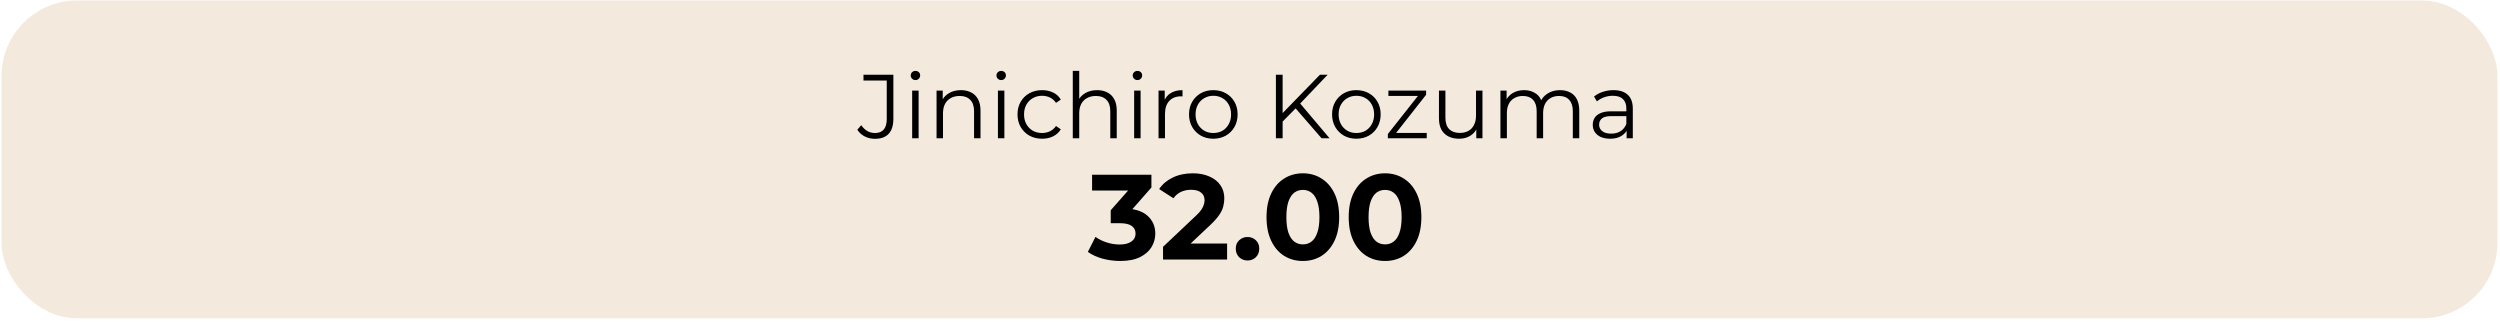
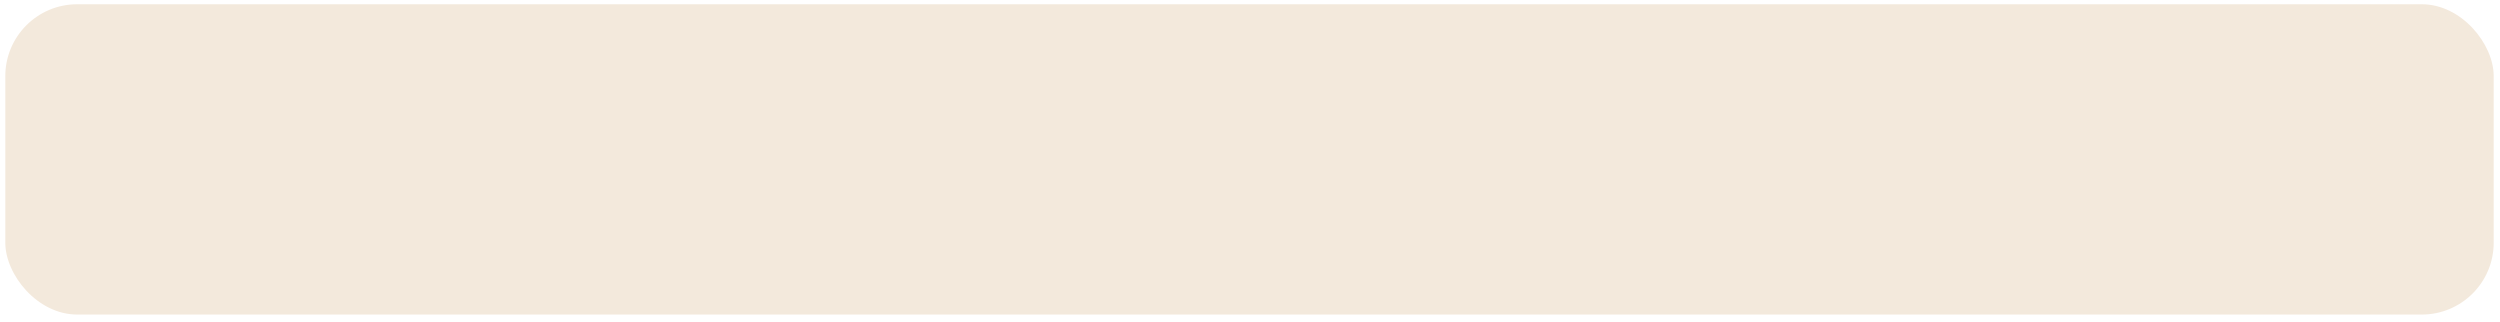
<svg xmlns="http://www.w3.org/2000/svg" width="442" height="57" viewBox="0 0 442 57" fill="none">
  <rect x="0.937" y="0.753" width="439.949" height="54.859" rx="12.711" fill="#F3E9DC" />
-   <rect x="0.937" y="0.753" width="439.949" height="54.859" rx="12.711" stroke="#F3E9DC" stroke-width="1.338" />
-   <path d="M154.672 24.544C154.04 24.544 153.446 24.404 152.89 24.126C152.344 23.848 151.905 23.452 151.573 22.938L152.264 22.135C152.574 22.585 152.933 22.927 153.339 23.163C153.746 23.398 154.196 23.516 154.688 23.516C156.08 23.516 156.775 22.692 156.775 21.043V14.235H152.665V13.208H157.947V20.995C157.947 22.183 157.669 23.072 157.113 23.66C156.567 24.249 155.753 24.544 154.672 24.544ZM161.271 24.447V16.018H162.411V24.447H161.271ZM161.849 14.155C161.613 14.155 161.415 14.075 161.255 13.914C161.094 13.754 161.014 13.561 161.014 13.336C161.014 13.111 161.094 12.924 161.255 12.774C161.415 12.614 161.613 12.534 161.849 12.534C162.084 12.534 162.282 12.608 162.443 12.758C162.603 12.908 162.684 13.095 162.684 13.32C162.684 13.556 162.603 13.754 162.443 13.914C162.293 14.075 162.095 14.155 161.849 14.155ZM169.886 15.937C170.571 15.937 171.17 16.071 171.684 16.339C172.209 16.596 172.615 16.992 172.904 17.527C173.204 18.062 173.354 18.737 173.354 19.55V24.447H172.214V19.663C172.214 18.774 171.989 18.105 171.54 17.655C171.101 17.195 170.48 16.965 169.677 16.965C169.078 16.965 168.553 17.088 168.104 17.334C167.665 17.57 167.322 17.918 167.076 18.378C166.84 18.828 166.723 19.373 166.723 20.016V24.447H165.583V16.018H166.675V18.33L166.498 17.896C166.766 17.286 167.194 16.81 167.782 16.467C168.371 16.114 169.072 15.937 169.886 15.937ZM176.433 24.447V16.018H177.573V24.447H176.433ZM177.011 14.155C176.776 14.155 176.578 14.075 176.417 13.914C176.257 13.754 176.176 13.561 176.176 13.336C176.176 13.111 176.257 12.924 176.417 12.774C176.578 12.614 176.776 12.534 177.011 12.534C177.247 12.534 177.445 12.608 177.605 12.758C177.766 12.908 177.846 13.095 177.846 13.32C177.846 13.556 177.766 13.754 177.605 13.914C177.456 14.075 177.258 14.155 177.011 14.155ZM184.246 24.527C183.411 24.527 182.661 24.346 181.998 23.982C181.345 23.607 180.831 23.099 180.456 22.456C180.082 21.803 179.894 21.059 179.894 20.224C179.894 19.379 180.082 18.635 180.456 17.993C180.831 17.35 181.345 16.847 181.998 16.483C182.661 16.119 183.411 15.937 184.246 15.937C184.963 15.937 185.61 16.077 186.188 16.355C186.766 16.633 187.221 17.051 187.553 17.607L186.702 18.185C186.413 17.757 186.055 17.441 185.626 17.238C185.198 17.035 184.733 16.933 184.23 16.933C183.63 16.933 183.09 17.072 182.608 17.35C182.126 17.618 181.746 17.998 181.468 18.49C181.19 18.983 181.05 19.561 181.05 20.224C181.05 20.888 181.19 21.466 181.468 21.959C181.746 22.451 182.126 22.836 182.608 23.115C183.09 23.382 183.63 23.516 184.23 23.516C184.733 23.516 185.198 23.414 185.626 23.211C186.055 23.008 186.413 22.697 186.702 22.28L187.553 22.858C187.221 23.404 186.766 23.821 186.188 24.11C185.61 24.388 184.963 24.527 184.246 24.527ZM193.97 15.937C194.655 15.937 195.255 16.071 195.769 16.339C196.293 16.596 196.7 16.992 196.989 17.527C197.289 18.062 197.439 18.737 197.439 19.55V24.447H196.299V19.663C196.299 18.774 196.074 18.105 195.624 17.655C195.185 17.195 194.564 16.965 193.762 16.965C193.162 16.965 192.638 17.088 192.188 17.334C191.749 17.57 191.407 17.918 191.16 18.378C190.925 18.828 190.807 19.373 190.807 20.016V24.447H189.667V12.534H190.807V18.33L190.582 17.896C190.85 17.286 191.278 16.81 191.867 16.467C192.456 16.114 193.157 15.937 193.97 15.937ZM200.518 24.447V16.018H201.658V24.447H200.518ZM201.096 14.155C200.86 14.155 200.662 14.075 200.502 13.914C200.341 13.754 200.261 13.561 200.261 13.336C200.261 13.111 200.341 12.924 200.502 12.774C200.662 12.614 200.86 12.534 201.096 12.534C201.331 12.534 201.529 12.608 201.69 12.758C201.85 12.908 201.931 13.095 201.931 13.32C201.931 13.556 201.85 13.754 201.69 13.914C201.54 14.075 201.342 14.155 201.096 14.155ZM204.83 24.447V16.018H205.922V18.314L205.809 17.912C206.045 17.27 206.441 16.783 206.997 16.451C207.554 16.109 208.244 15.937 209.069 15.937V17.045C209.026 17.045 208.983 17.045 208.94 17.045C208.897 17.035 208.855 17.029 208.812 17.029C207.923 17.029 207.228 17.302 206.724 17.848C206.221 18.383 205.97 19.149 205.97 20.144V24.447H204.83ZM214.507 24.527C213.693 24.527 212.96 24.346 212.307 23.982C211.665 23.607 211.156 23.099 210.781 22.456C210.407 21.803 210.219 21.059 210.219 20.224C210.219 19.379 210.407 18.635 210.781 17.993C211.156 17.35 211.665 16.847 212.307 16.483C212.949 16.119 213.682 15.937 214.507 15.937C215.341 15.937 216.08 16.119 216.722 16.483C217.375 16.847 217.884 17.35 218.248 17.993C218.622 18.635 218.81 19.379 218.81 20.224C218.81 21.059 218.622 21.803 218.248 22.456C217.884 23.099 217.375 23.607 216.722 23.982C216.069 24.346 215.331 24.527 214.507 24.527ZM214.507 23.516C215.117 23.516 215.657 23.382 216.128 23.115C216.599 22.836 216.968 22.451 217.236 21.959C217.514 21.455 217.654 20.877 217.654 20.224C217.654 19.561 217.514 18.983 217.236 18.49C216.968 17.998 216.599 17.618 216.128 17.35C215.657 17.072 215.122 16.933 214.523 16.933C213.923 16.933 213.388 17.072 212.917 17.35C212.446 17.618 212.071 17.998 211.793 18.49C211.515 18.983 211.376 19.561 211.376 20.224C211.376 20.877 211.515 21.455 211.793 21.959C212.071 22.451 212.446 22.836 212.917 23.115C213.388 23.382 213.918 23.516 214.507 23.516ZM226.608 21.654L226.56 20.208L233.367 13.208H234.732L229.771 18.41L229.096 19.133L226.608 21.654ZM225.58 24.447V13.208H226.768V24.447H225.58ZM233.656 24.447L228.807 18.86L229.61 17.993L235.069 24.447H233.656ZM239.798 24.527C238.985 24.527 238.252 24.346 237.599 23.982C236.956 23.607 236.448 23.099 236.073 22.456C235.699 21.803 235.511 21.059 235.511 20.224C235.511 19.379 235.699 18.635 236.073 17.993C236.448 17.35 236.956 16.847 237.599 16.483C238.241 16.119 238.974 15.937 239.798 15.937C240.633 15.937 241.372 16.119 242.014 16.483C242.667 16.847 243.176 17.35 243.54 17.993C243.914 18.635 244.101 19.379 244.101 20.224C244.101 21.059 243.914 21.803 243.54 22.456C243.176 23.099 242.667 23.607 242.014 23.982C241.361 24.346 240.623 24.527 239.798 24.527ZM239.798 23.516C240.409 23.516 240.949 23.382 241.42 23.115C241.891 22.836 242.26 22.451 242.528 21.959C242.806 21.455 242.945 20.877 242.945 20.224C242.945 19.561 242.806 18.983 242.528 18.49C242.26 17.998 241.891 17.618 241.42 17.35C240.949 17.072 240.414 16.933 239.814 16.933C239.215 16.933 238.68 17.072 238.209 17.35C237.738 17.618 237.363 17.998 237.085 18.49C236.807 18.983 236.667 19.561 236.667 20.224C236.667 20.877 236.807 21.455 237.085 21.959C237.363 22.451 237.738 22.836 238.209 23.115C238.68 23.382 239.21 23.516 239.798 23.516ZM245.373 24.447V23.693L250.992 16.58L251.233 16.965H245.469V16.018H252.132V16.756L246.529 23.885L246.24 23.5H252.245V24.447H245.373ZM257.973 24.527C257.255 24.527 256.629 24.394 256.094 24.126C255.559 23.858 255.141 23.457 254.842 22.922C254.553 22.387 254.408 21.718 254.408 20.915V16.018H255.548V20.786C255.548 21.686 255.768 22.365 256.206 22.826C256.656 23.275 257.282 23.5 258.085 23.5C258.674 23.5 259.182 23.382 259.61 23.147C260.049 22.901 260.381 22.547 260.606 22.087C260.841 21.627 260.959 21.075 260.959 20.433V16.018H262.099V24.447H261.007V22.135L261.184 22.553C260.916 23.174 260.499 23.66 259.932 24.014C259.375 24.356 258.722 24.527 257.973 24.527ZM275.809 15.937C276.494 15.937 277.088 16.071 277.591 16.339C278.105 16.596 278.501 16.992 278.78 17.527C279.069 18.062 279.213 18.737 279.213 19.55V24.447H278.073V19.663C278.073 18.774 277.859 18.105 277.431 17.655C277.013 17.195 276.419 16.965 275.649 16.965C275.071 16.965 274.568 17.088 274.139 17.334C273.722 17.57 273.395 17.918 273.16 18.378C272.935 18.828 272.823 19.373 272.823 20.016V24.447H271.683V19.663C271.683 18.774 271.469 18.105 271.041 17.655C270.612 17.195 270.013 16.965 269.242 16.965C268.675 16.965 268.177 17.088 267.749 17.334C267.321 17.57 266.989 17.918 266.753 18.378C266.529 18.828 266.416 19.373 266.416 20.016V24.447H265.276V16.018H266.368V18.298L266.191 17.896C266.448 17.286 266.861 16.81 267.428 16.467C268.006 16.114 268.686 15.937 269.467 15.937C270.291 15.937 270.992 16.146 271.57 16.564C272.148 16.97 272.523 17.586 272.694 18.41L272.245 18.233C272.491 17.548 272.924 16.997 273.545 16.58C274.177 16.151 274.931 15.937 275.809 15.937ZM287.587 24.447V22.585L287.539 22.28V19.165C287.539 18.448 287.336 17.896 286.929 17.511C286.533 17.126 285.939 16.933 285.147 16.933C284.601 16.933 284.082 17.024 283.589 17.206C283.097 17.388 282.679 17.629 282.337 17.928L281.823 17.077C282.251 16.713 282.765 16.435 283.365 16.242C283.964 16.039 284.595 15.937 285.259 15.937C286.351 15.937 287.191 16.21 287.78 16.756C288.379 17.291 288.679 18.11 288.679 19.213V24.447H287.587ZM284.681 24.527C284.05 24.527 283.498 24.426 283.027 24.223C282.567 24.008 282.214 23.719 281.968 23.355C281.721 22.981 281.598 22.553 281.598 22.071C281.598 21.632 281.7 21.236 281.903 20.883C282.117 20.519 282.46 20.23 282.931 20.016C283.413 19.791 284.055 19.678 284.858 19.678H287.764V20.529H284.89C284.076 20.529 283.509 20.674 283.188 20.963C282.877 21.252 282.722 21.611 282.722 22.039C282.722 22.52 282.91 22.906 283.284 23.195C283.659 23.484 284.183 23.628 284.858 23.628C285.5 23.628 286.051 23.484 286.512 23.195C286.983 22.895 287.325 22.467 287.539 21.91L287.796 22.697C287.582 23.254 287.207 23.698 286.672 24.03C286.148 24.362 285.484 24.527 284.681 24.527Z" fill="black" />
-   <path d="M198.048 46.141C197.006 46.141 195.971 46.005 194.944 45.734C193.916 45.449 193.045 45.049 192.332 44.535L193.681 41.88C194.251 42.294 194.915 42.623 195.672 42.865C196.428 43.108 197.192 43.229 197.962 43.229C198.833 43.229 199.518 43.058 200.017 42.715C200.517 42.373 200.767 41.902 200.767 41.302C200.767 40.731 200.545 40.282 200.103 39.954C199.661 39.625 198.947 39.461 197.962 39.461H196.378V37.171L200.553 32.439L200.938 33.681H193.081V30.898H203.571V33.146L199.418 37.877L197.662 36.871H198.669C200.51 36.871 201.901 37.285 202.843 38.112C203.785 38.94 204.256 40.004 204.256 41.302C204.256 42.144 204.035 42.937 203.593 43.679C203.15 44.407 202.472 44.999 201.559 45.456C200.645 45.912 199.475 46.141 198.048 46.141ZM205.625 45.884V43.636L211.405 38.177C211.862 37.763 212.197 37.392 212.411 37.063C212.625 36.735 212.768 36.435 212.839 36.164C212.925 35.893 212.968 35.643 212.968 35.415C212.968 34.816 212.761 34.359 212.347 34.045C211.947 33.717 211.355 33.553 210.57 33.553C209.942 33.553 209.357 33.674 208.814 33.916C208.286 34.159 207.837 34.537 207.466 35.051L204.94 33.424C205.51 32.568 206.31 31.89 207.337 31.39C208.365 30.891 209.549 30.641 210.891 30.641C212.004 30.641 212.975 30.826 213.803 31.198C214.645 31.554 215.294 32.061 215.751 32.718C216.222 33.374 216.457 34.159 216.457 35.072C216.457 35.558 216.393 36.043 216.265 36.528C216.15 36.999 215.908 37.499 215.537 38.027C215.18 38.555 214.652 39.147 213.952 39.804L209.157 44.321L208.493 43.058H216.95V45.884H205.625ZM220.559 46.055C219.988 46.055 219.496 45.862 219.082 45.477C218.683 45.077 218.483 44.571 218.483 43.957C218.483 43.343 218.683 42.851 219.082 42.48C219.496 42.094 219.988 41.902 220.559 41.902C221.144 41.902 221.637 42.094 222.037 42.48C222.436 42.851 222.636 43.343 222.636 43.957C222.636 44.571 222.436 45.077 222.037 45.477C221.637 45.862 221.144 46.055 220.559 46.055ZM230.343 46.141C229.116 46.141 228.017 45.841 227.047 45.242C226.076 44.628 225.313 43.743 224.756 42.587C224.199 41.431 223.921 40.032 223.921 38.391C223.921 36.749 224.199 35.351 224.756 34.195C225.313 33.039 226.076 32.161 227.047 31.561C228.017 30.948 229.116 30.641 230.343 30.641C231.585 30.641 232.684 30.948 233.64 31.561C234.611 32.161 235.374 33.039 235.931 34.195C236.488 35.351 236.766 36.749 236.766 38.391C236.766 40.032 236.488 41.431 235.931 42.587C235.374 43.743 234.611 44.628 233.64 45.242C232.684 45.841 231.585 46.141 230.343 46.141ZM230.343 43.208C230.929 43.208 231.435 43.044 231.863 42.715C232.306 42.387 232.648 41.866 232.891 41.153C233.148 40.439 233.276 39.518 233.276 38.391C233.276 37.263 233.148 36.343 232.891 35.629C232.648 34.916 232.306 34.395 231.863 34.066C231.435 33.738 230.929 33.574 230.343 33.574C229.773 33.574 229.266 33.738 228.823 34.066C228.395 34.395 228.053 34.916 227.796 35.629C227.553 36.343 227.432 37.263 227.432 38.391C227.432 39.518 227.553 40.439 227.796 41.153C228.053 41.866 228.395 42.387 228.823 42.715C229.266 43.044 229.773 43.208 230.343 43.208ZM244.874 46.141C243.646 46.141 242.547 45.841 241.577 45.242C240.606 44.628 239.843 43.743 239.286 42.587C238.729 41.431 238.451 40.032 238.451 38.391C238.451 36.749 238.729 35.351 239.286 34.195C239.843 33.039 240.606 32.161 241.577 31.561C242.547 30.948 243.646 30.641 244.874 30.641C246.115 30.641 247.214 30.948 248.171 31.561C249.141 32.161 249.905 33.039 250.461 34.195C251.018 35.351 251.296 36.749 251.296 38.391C251.296 40.032 251.018 41.431 250.461 42.587C249.905 43.743 249.141 44.628 248.171 45.242C247.214 45.841 246.115 46.141 244.874 46.141ZM244.874 43.208C245.459 43.208 245.965 43.044 246.394 42.715C246.836 42.387 247.179 41.866 247.421 41.153C247.678 40.439 247.807 39.518 247.807 38.391C247.807 37.263 247.678 36.343 247.421 35.629C247.179 34.916 246.836 34.395 246.394 34.066C245.965 33.738 245.459 33.574 244.874 33.574C244.303 33.574 243.796 33.738 243.354 34.066C242.925 34.395 242.583 34.916 242.326 35.629C242.083 36.343 241.962 37.263 241.962 38.391C241.962 39.518 242.083 40.439 242.326 41.153C242.583 41.866 242.925 42.387 243.354 42.715C243.796 43.044 244.303 43.208 244.874 43.208Z" fill="black" />
</svg>